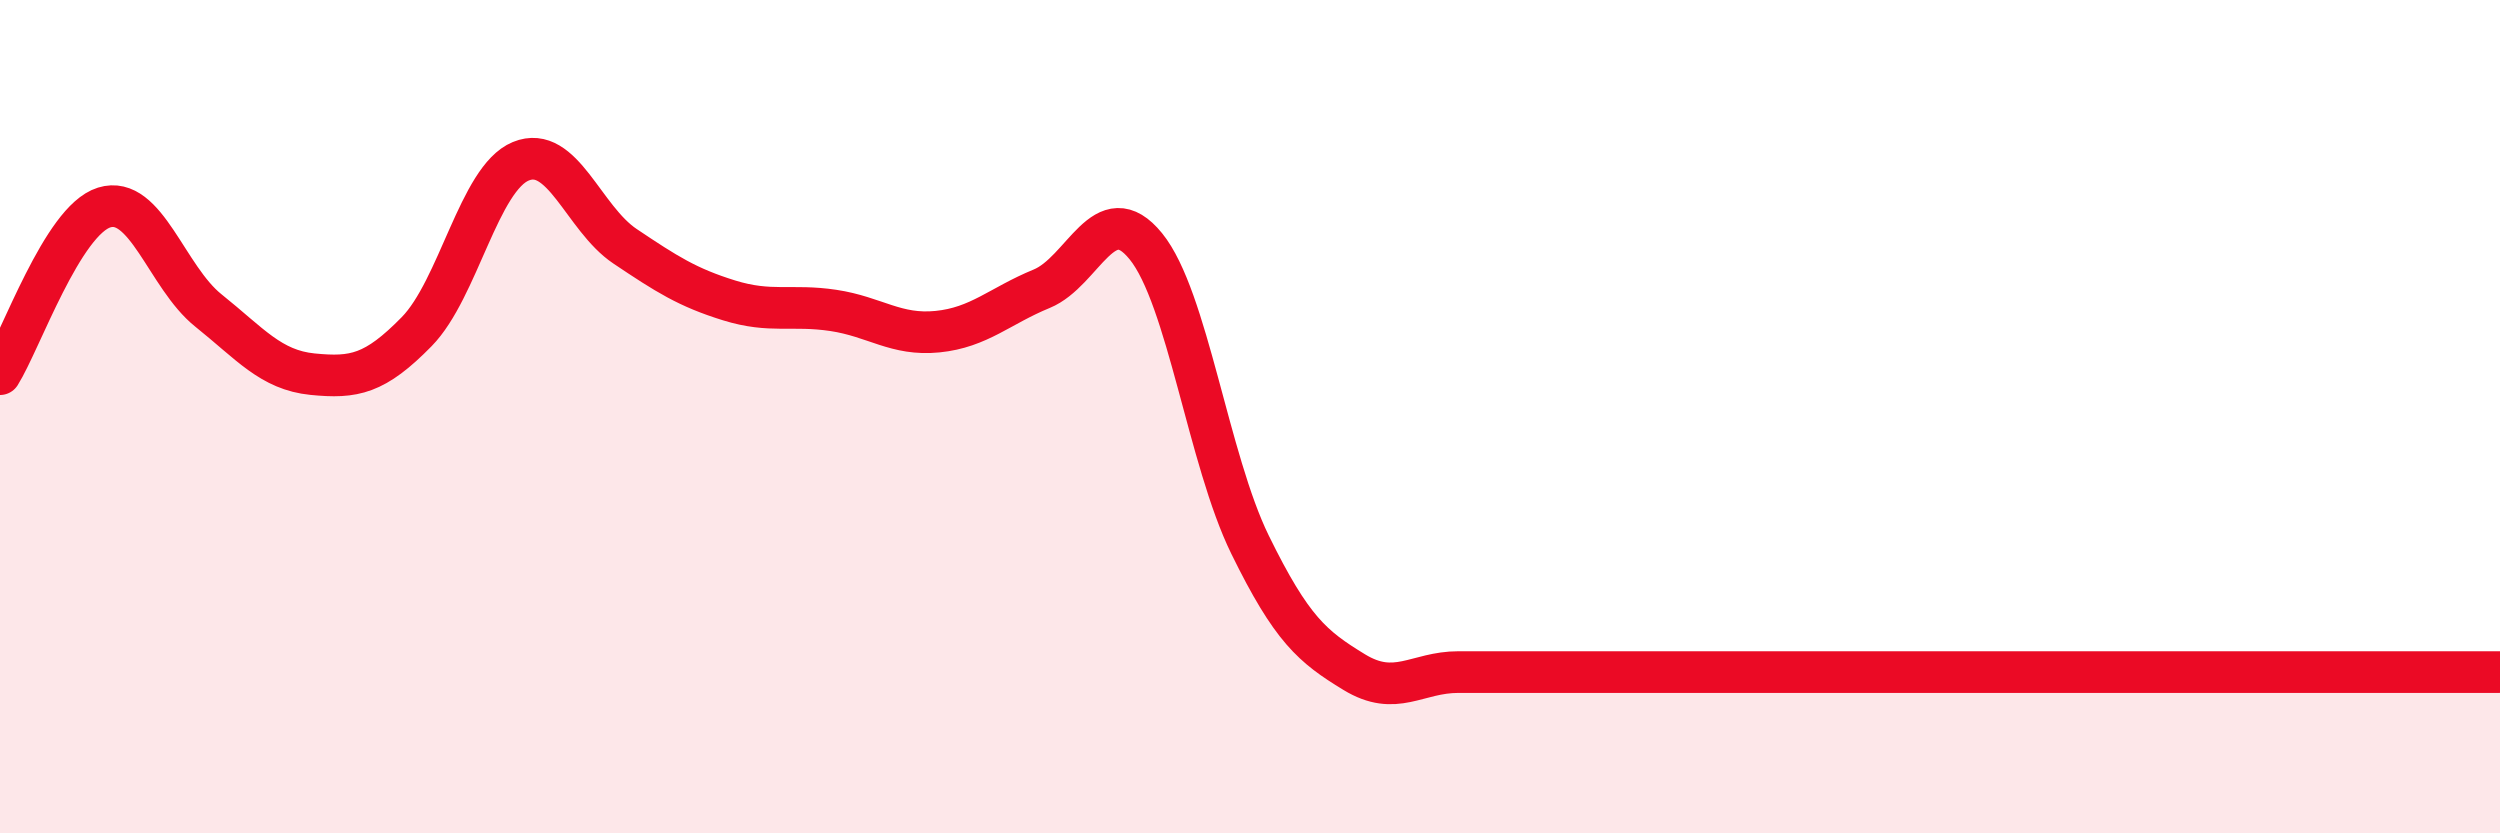
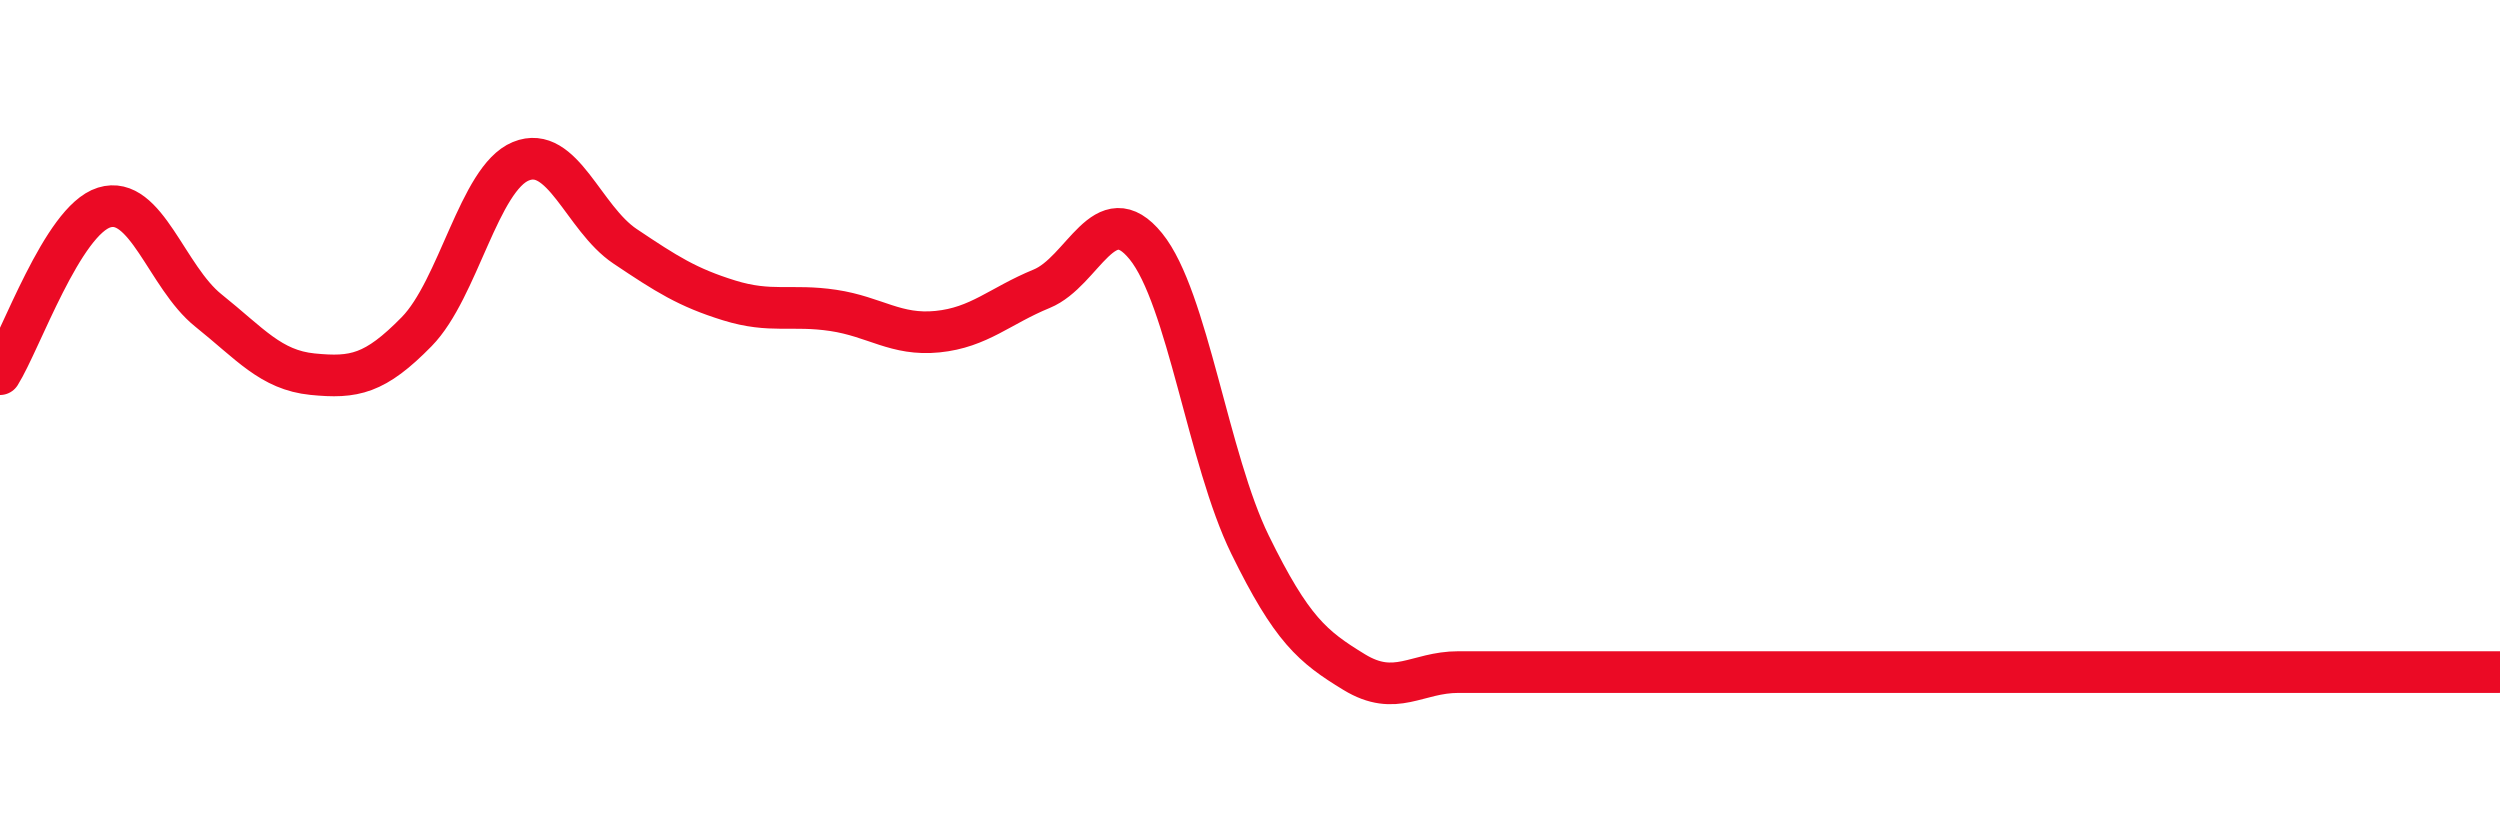
<svg xmlns="http://www.w3.org/2000/svg" width="60" height="20" viewBox="0 0 60 20">
-   <path d="M 0,8.98 C 0.5,8.18 1.5,5.29 2.5,4.98 C 3.5,4.67 4,6.65 5,7.45 C 6,8.25 6.5,8.88 7.5,8.98 C 8.5,9.08 9,8.98 10,7.96 C 11,6.94 11.5,4.28 12.5,3.87 C 13.5,3.46 14,5.24 15,5.91 C 16,6.58 16.5,6.9 17.5,7.21 C 18.5,7.52 19,7.3 20,7.45 C 21,7.6 21.5,8.06 22.5,7.96 C 23.5,7.86 24,7.34 25,6.93 C 26,6.52 26.5,4.68 27.5,5.91 C 28.5,7.14 29,11.03 30,13.07 C 31,15.11 31.5,15.52 32.5,16.13 C 33.5,16.74 34,16.13 35,16.13 C 36,16.13 36.5,16.13 37.5,16.13 C 38.5,16.13 39,16.13 40,16.13 C 41,16.13 41.5,16.13 42.5,16.13 C 43.5,16.13 44,16.13 45,16.13 C 46,16.13 46.5,16.13 47.5,16.13 C 48.5,16.13 49,16.13 50,16.13 C 51,16.13 51.5,16.13 52.5,16.13 C 53.5,16.13 54,16.13 55,16.13 C 56,16.13 56.5,16.13 57.5,16.13 C 58.5,16.13 59.5,16.13 60,16.13L60 20L0 20Z" fill="#EB0A25" opacity="0.1" stroke-linecap="round" stroke-linejoin="round" />
  <path d="M 0,8.98 C 0.5,8.18 1.5,5.29 2.5,4.98 C 3.5,4.67 4,6.65 5,7.45 C 6,8.25 6.5,8.88 7.5,8.98 C 8.5,9.08 9,8.98 10,7.96 C 11,6.94 11.5,4.28 12.5,3.87 C 13.5,3.46 14,5.24 15,5.91 C 16,6.58 16.5,6.9 17.5,7.21 C 18.5,7.52 19,7.3 20,7.45 C 21,7.6 21.5,8.06 22.5,7.96 C 23.5,7.86 24,7.34 25,6.93 C 26,6.52 26.5,4.68 27.5,5.91 C 28.5,7.14 29,11.03 30,13.07 C 31,15.11 31.5,15.52 32.5,16.13 C 33.5,16.74 34,16.13 35,16.13 C 36,16.13 36.5,16.13 37.5,16.13 C 38.5,16.13 39,16.13 40,16.13 C 41,16.13 41.5,16.13 42.5,16.13 C 43.5,16.13 44,16.13 45,16.13 C 46,16.13 46.5,16.13 47.5,16.13 C 48.5,16.13 49,16.13 50,16.13 C 51,16.13 51.5,16.13 52.5,16.13 C 53.5,16.13 54,16.13 55,16.13 C 56,16.13 56.5,16.13 57.5,16.13 C 58.5,16.13 59.5,16.13 60,16.13" stroke="#EB0A25" stroke-width="1" fill="none" stroke-linecap="round" stroke-linejoin="round" />
</svg>